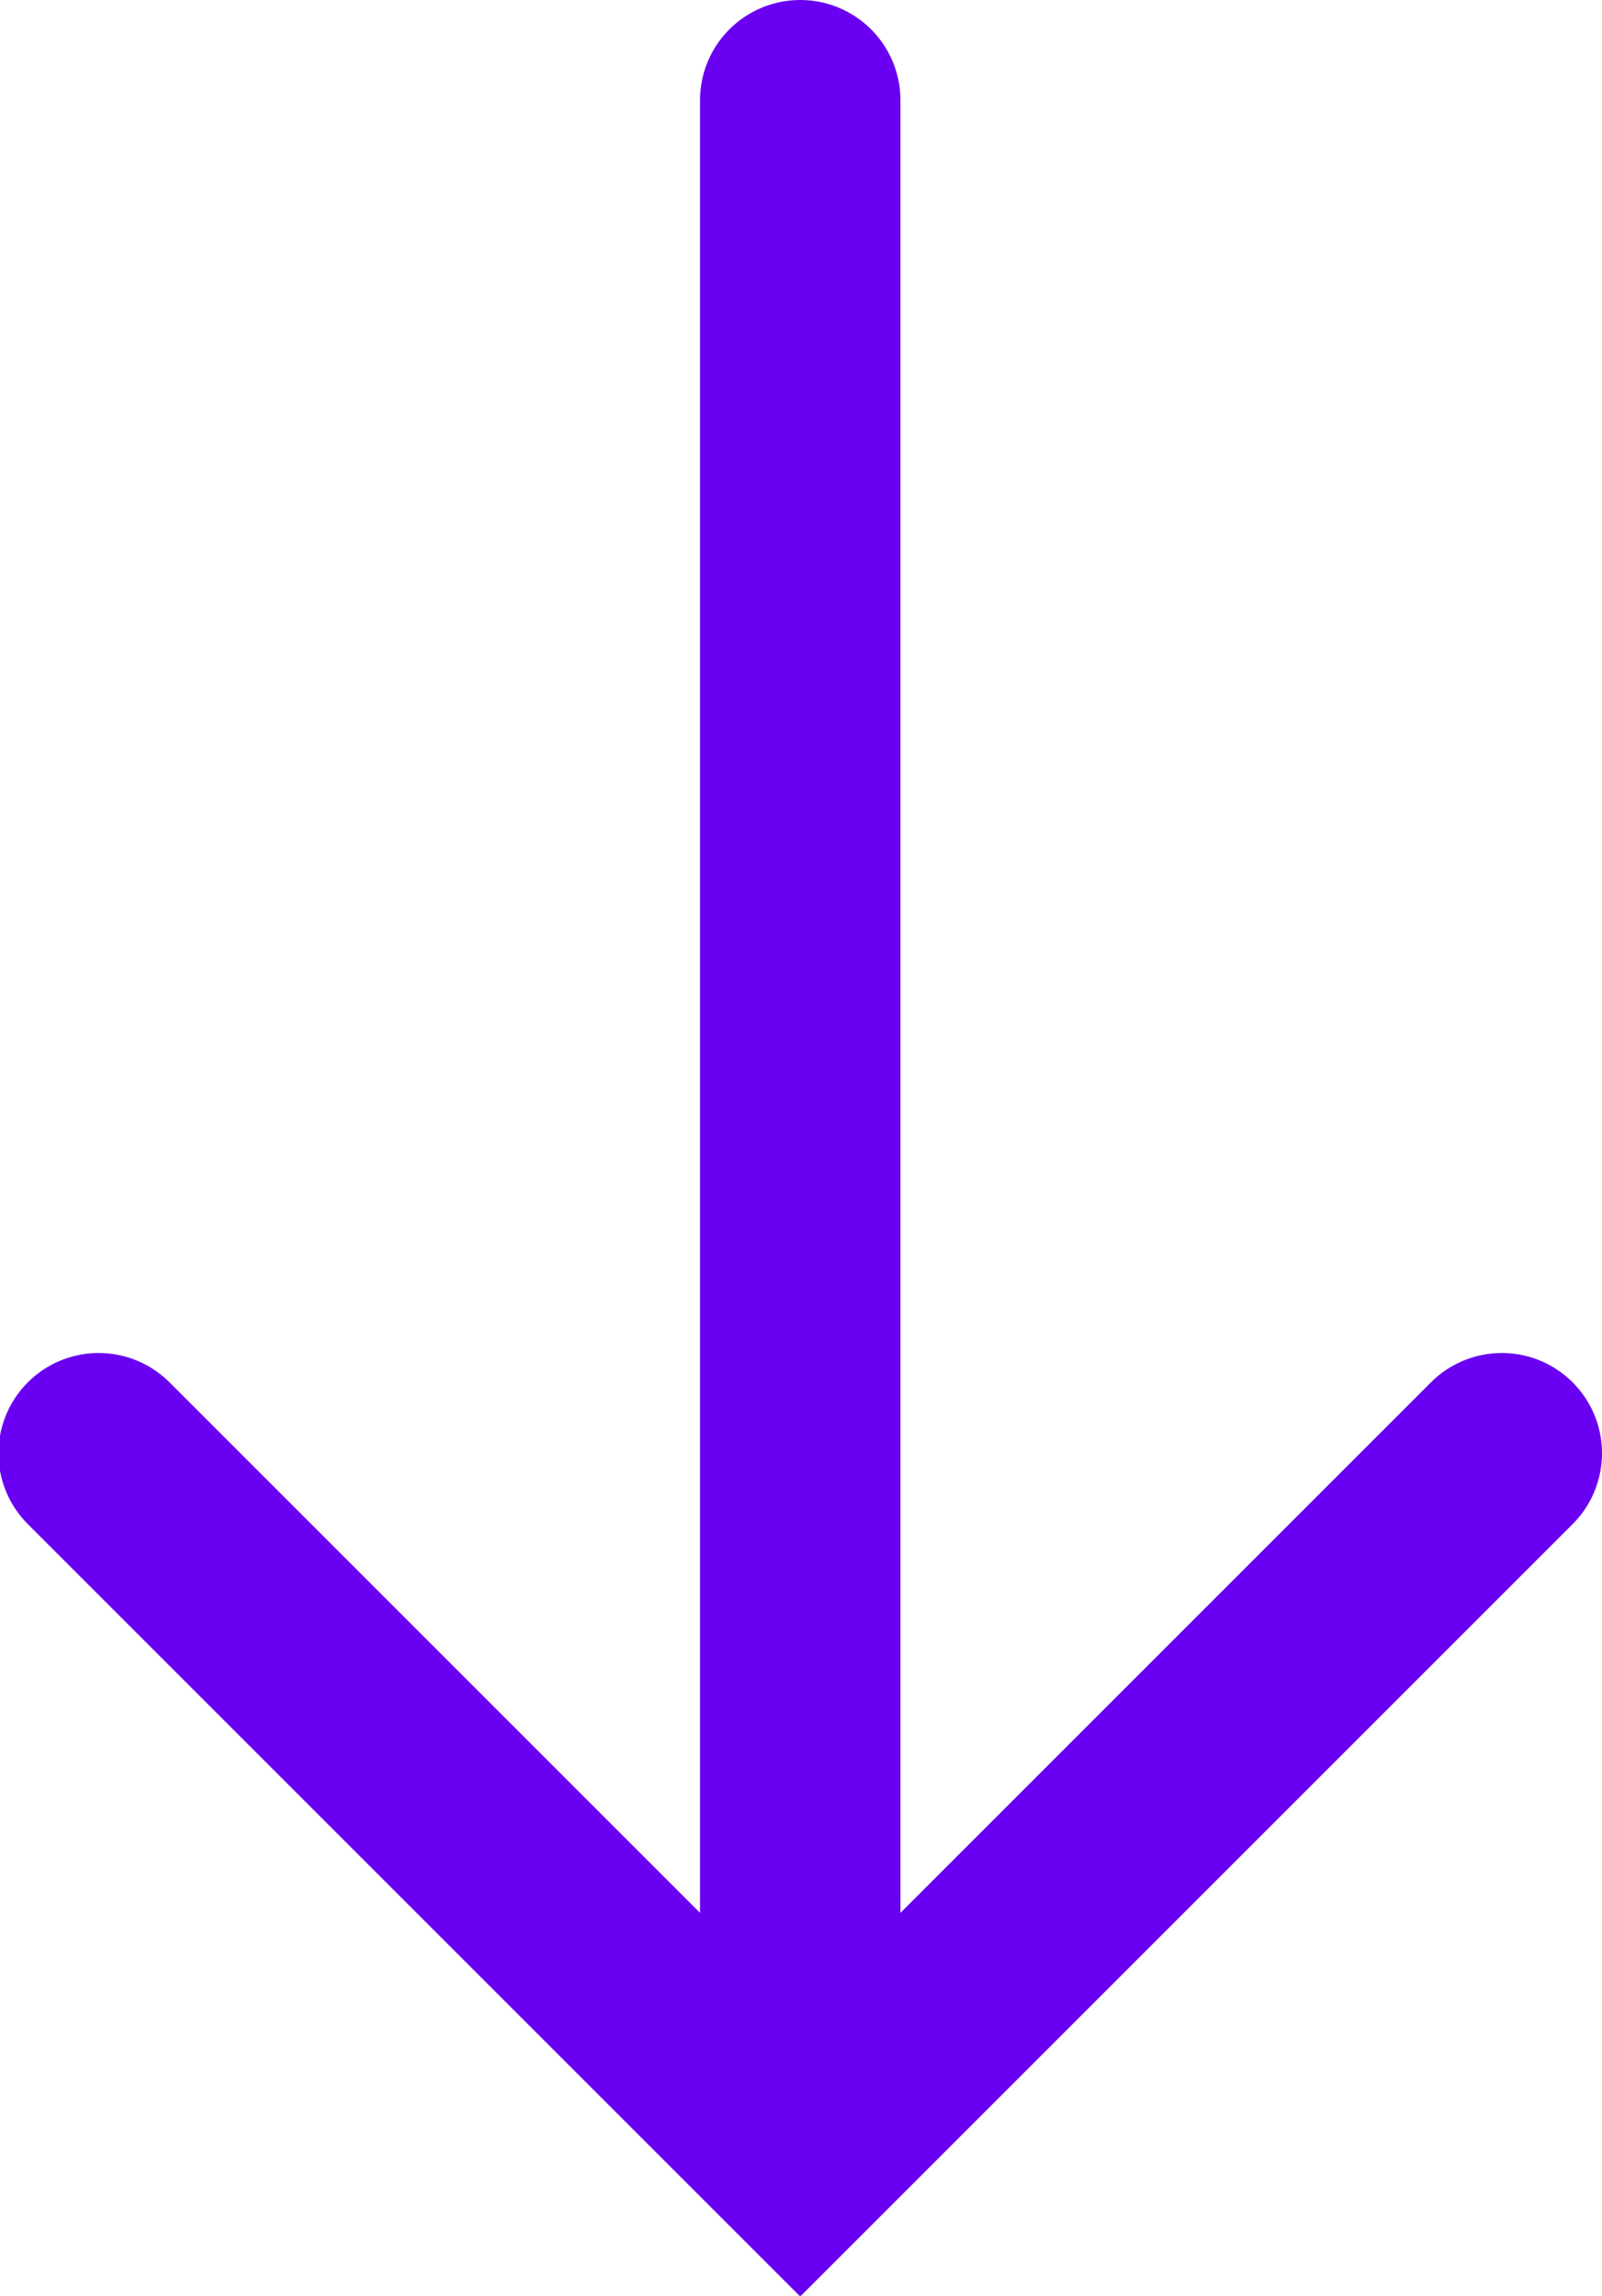
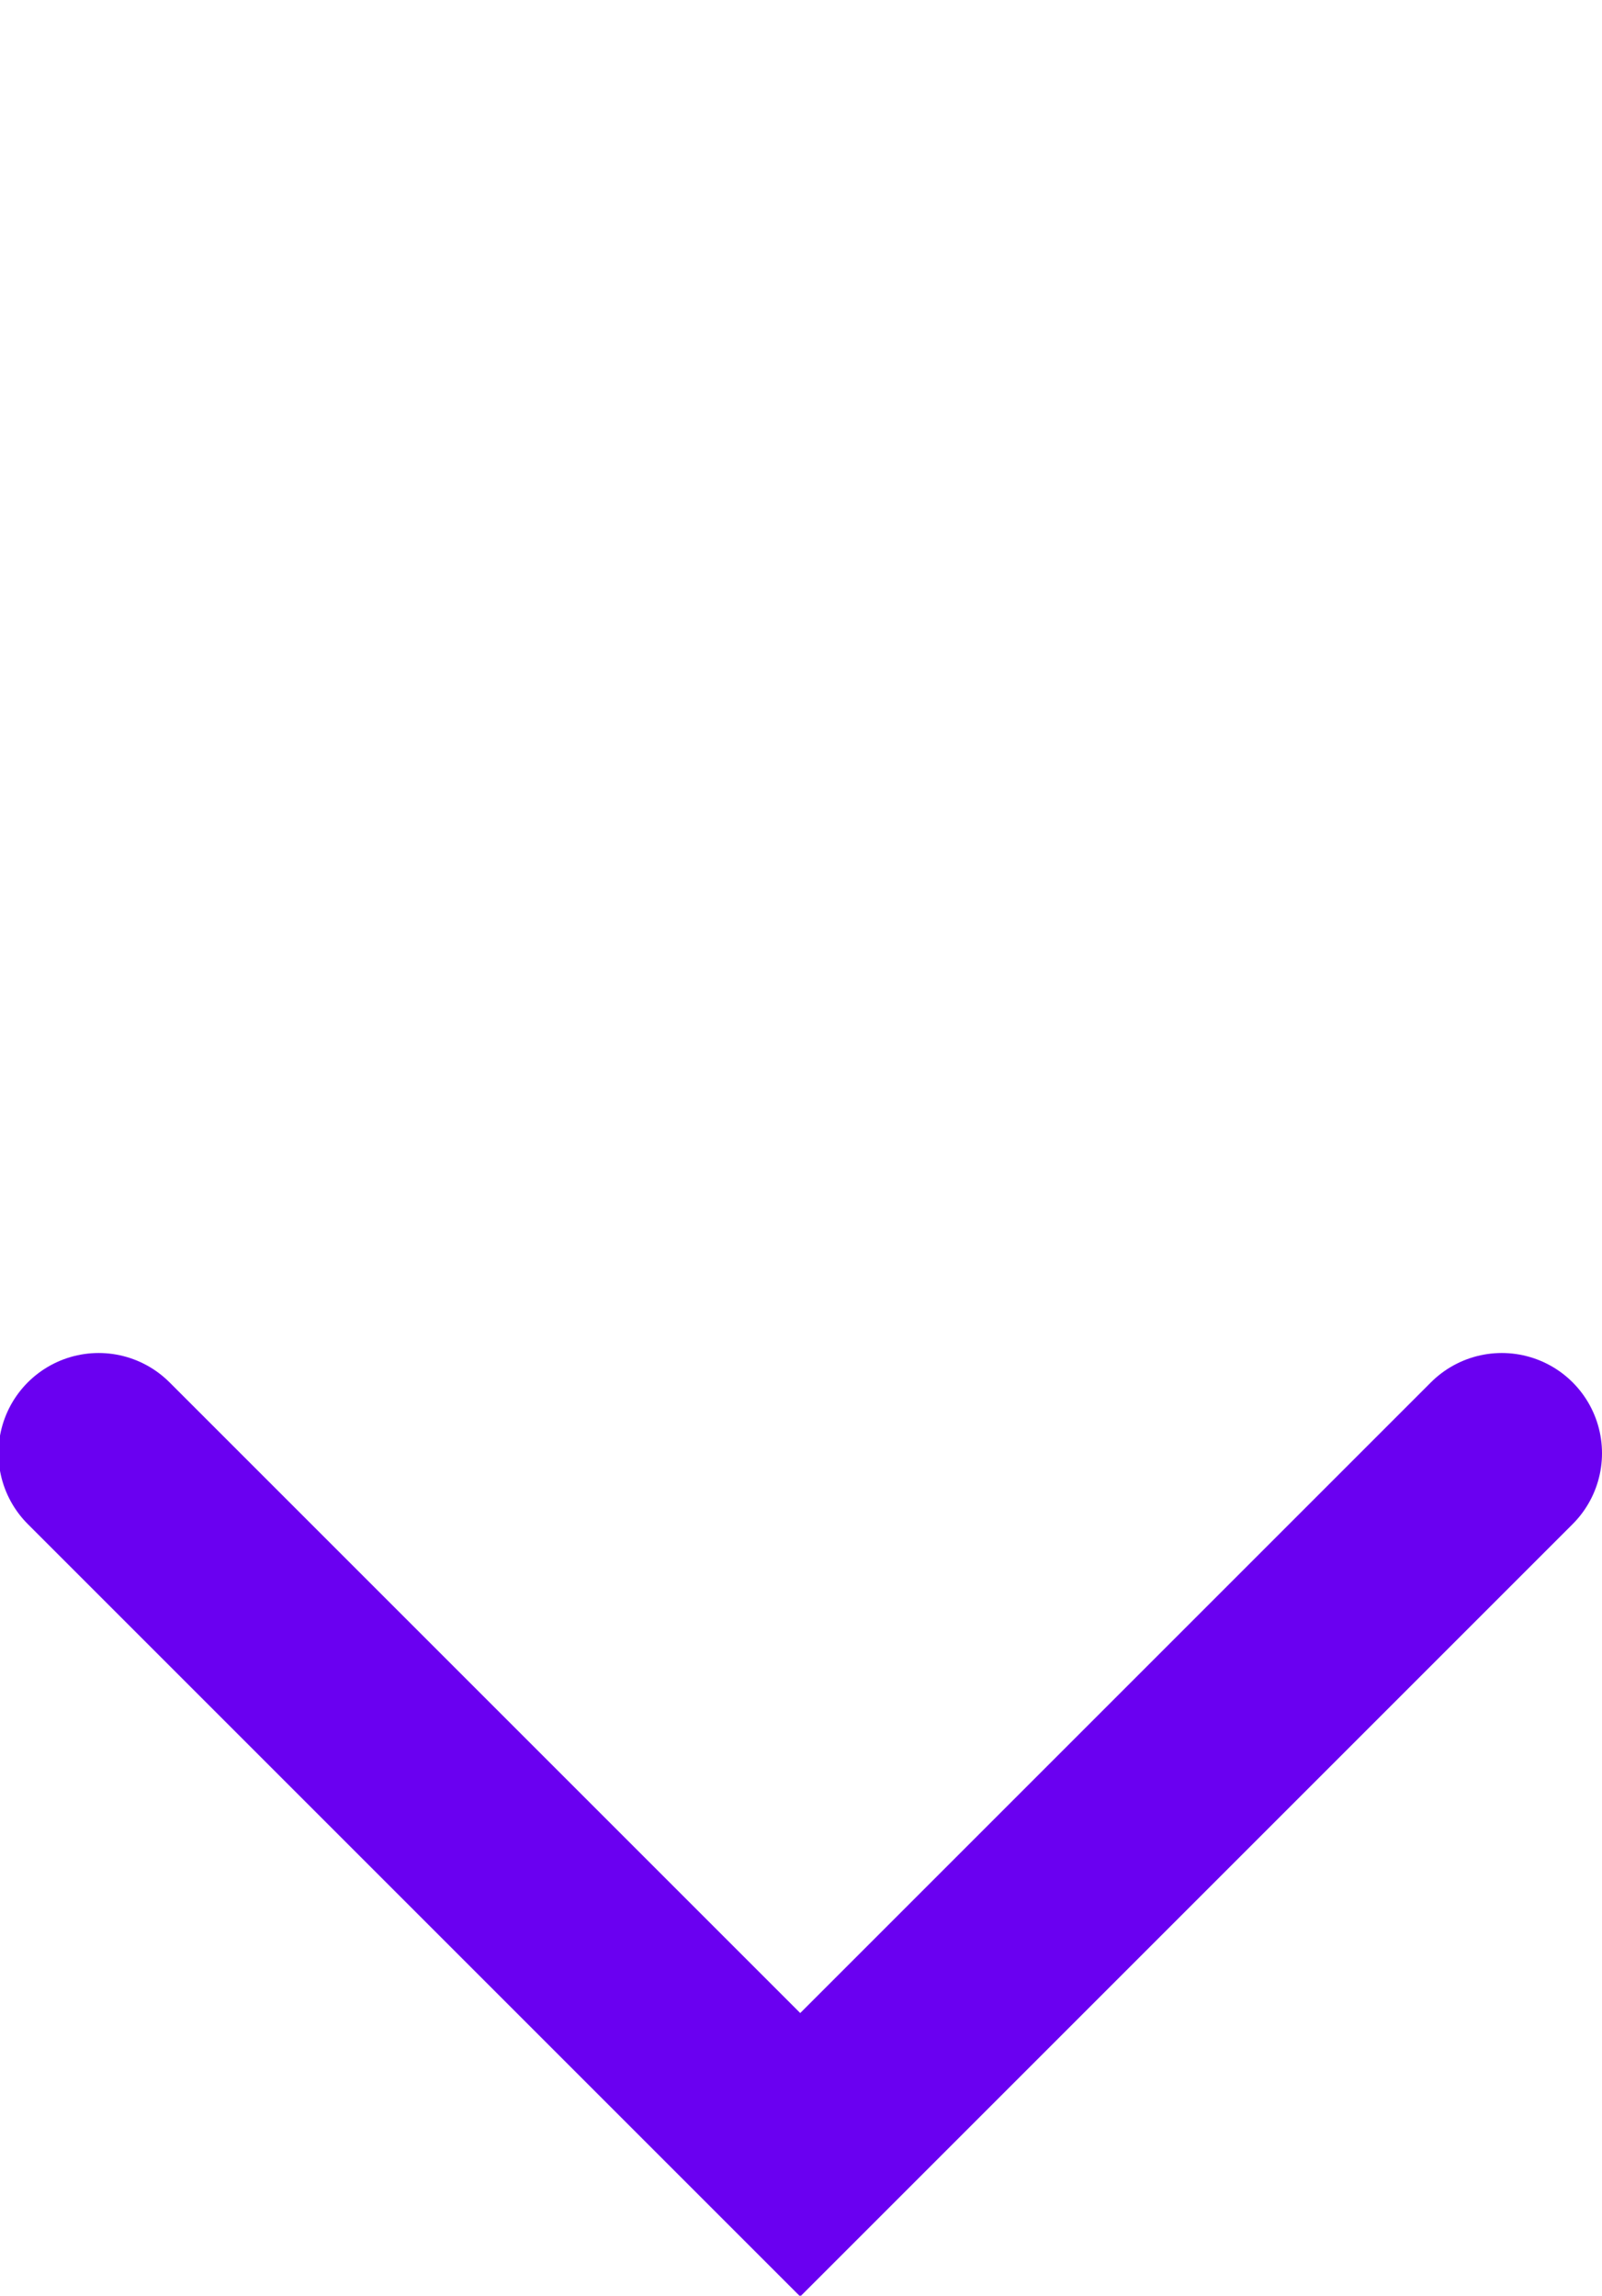
<svg xmlns="http://www.w3.org/2000/svg" id="组_2" data-name="组 2" width="31.969" height="45.812" viewBox="0 0 31.969 45.812">
  <defs>
    <style>
      .cls-1 {
        fill: none;
        stroke: #6a00f1;
        stroke-linecap: round;
        stroke-width: 4px;
        fill-rule: evenodd;
      }
    </style>
  </defs>
-   <path id="形状_4" data-name="形状 4" class="cls-1" d="M961,767v37" transform="translate(-945.031 -765)" />
  <path id="形状_5" data-name="形状 5" class="cls-1" d="M947,794l14,14,14-14" transform="translate(-945.031 -765)" />
</svg>